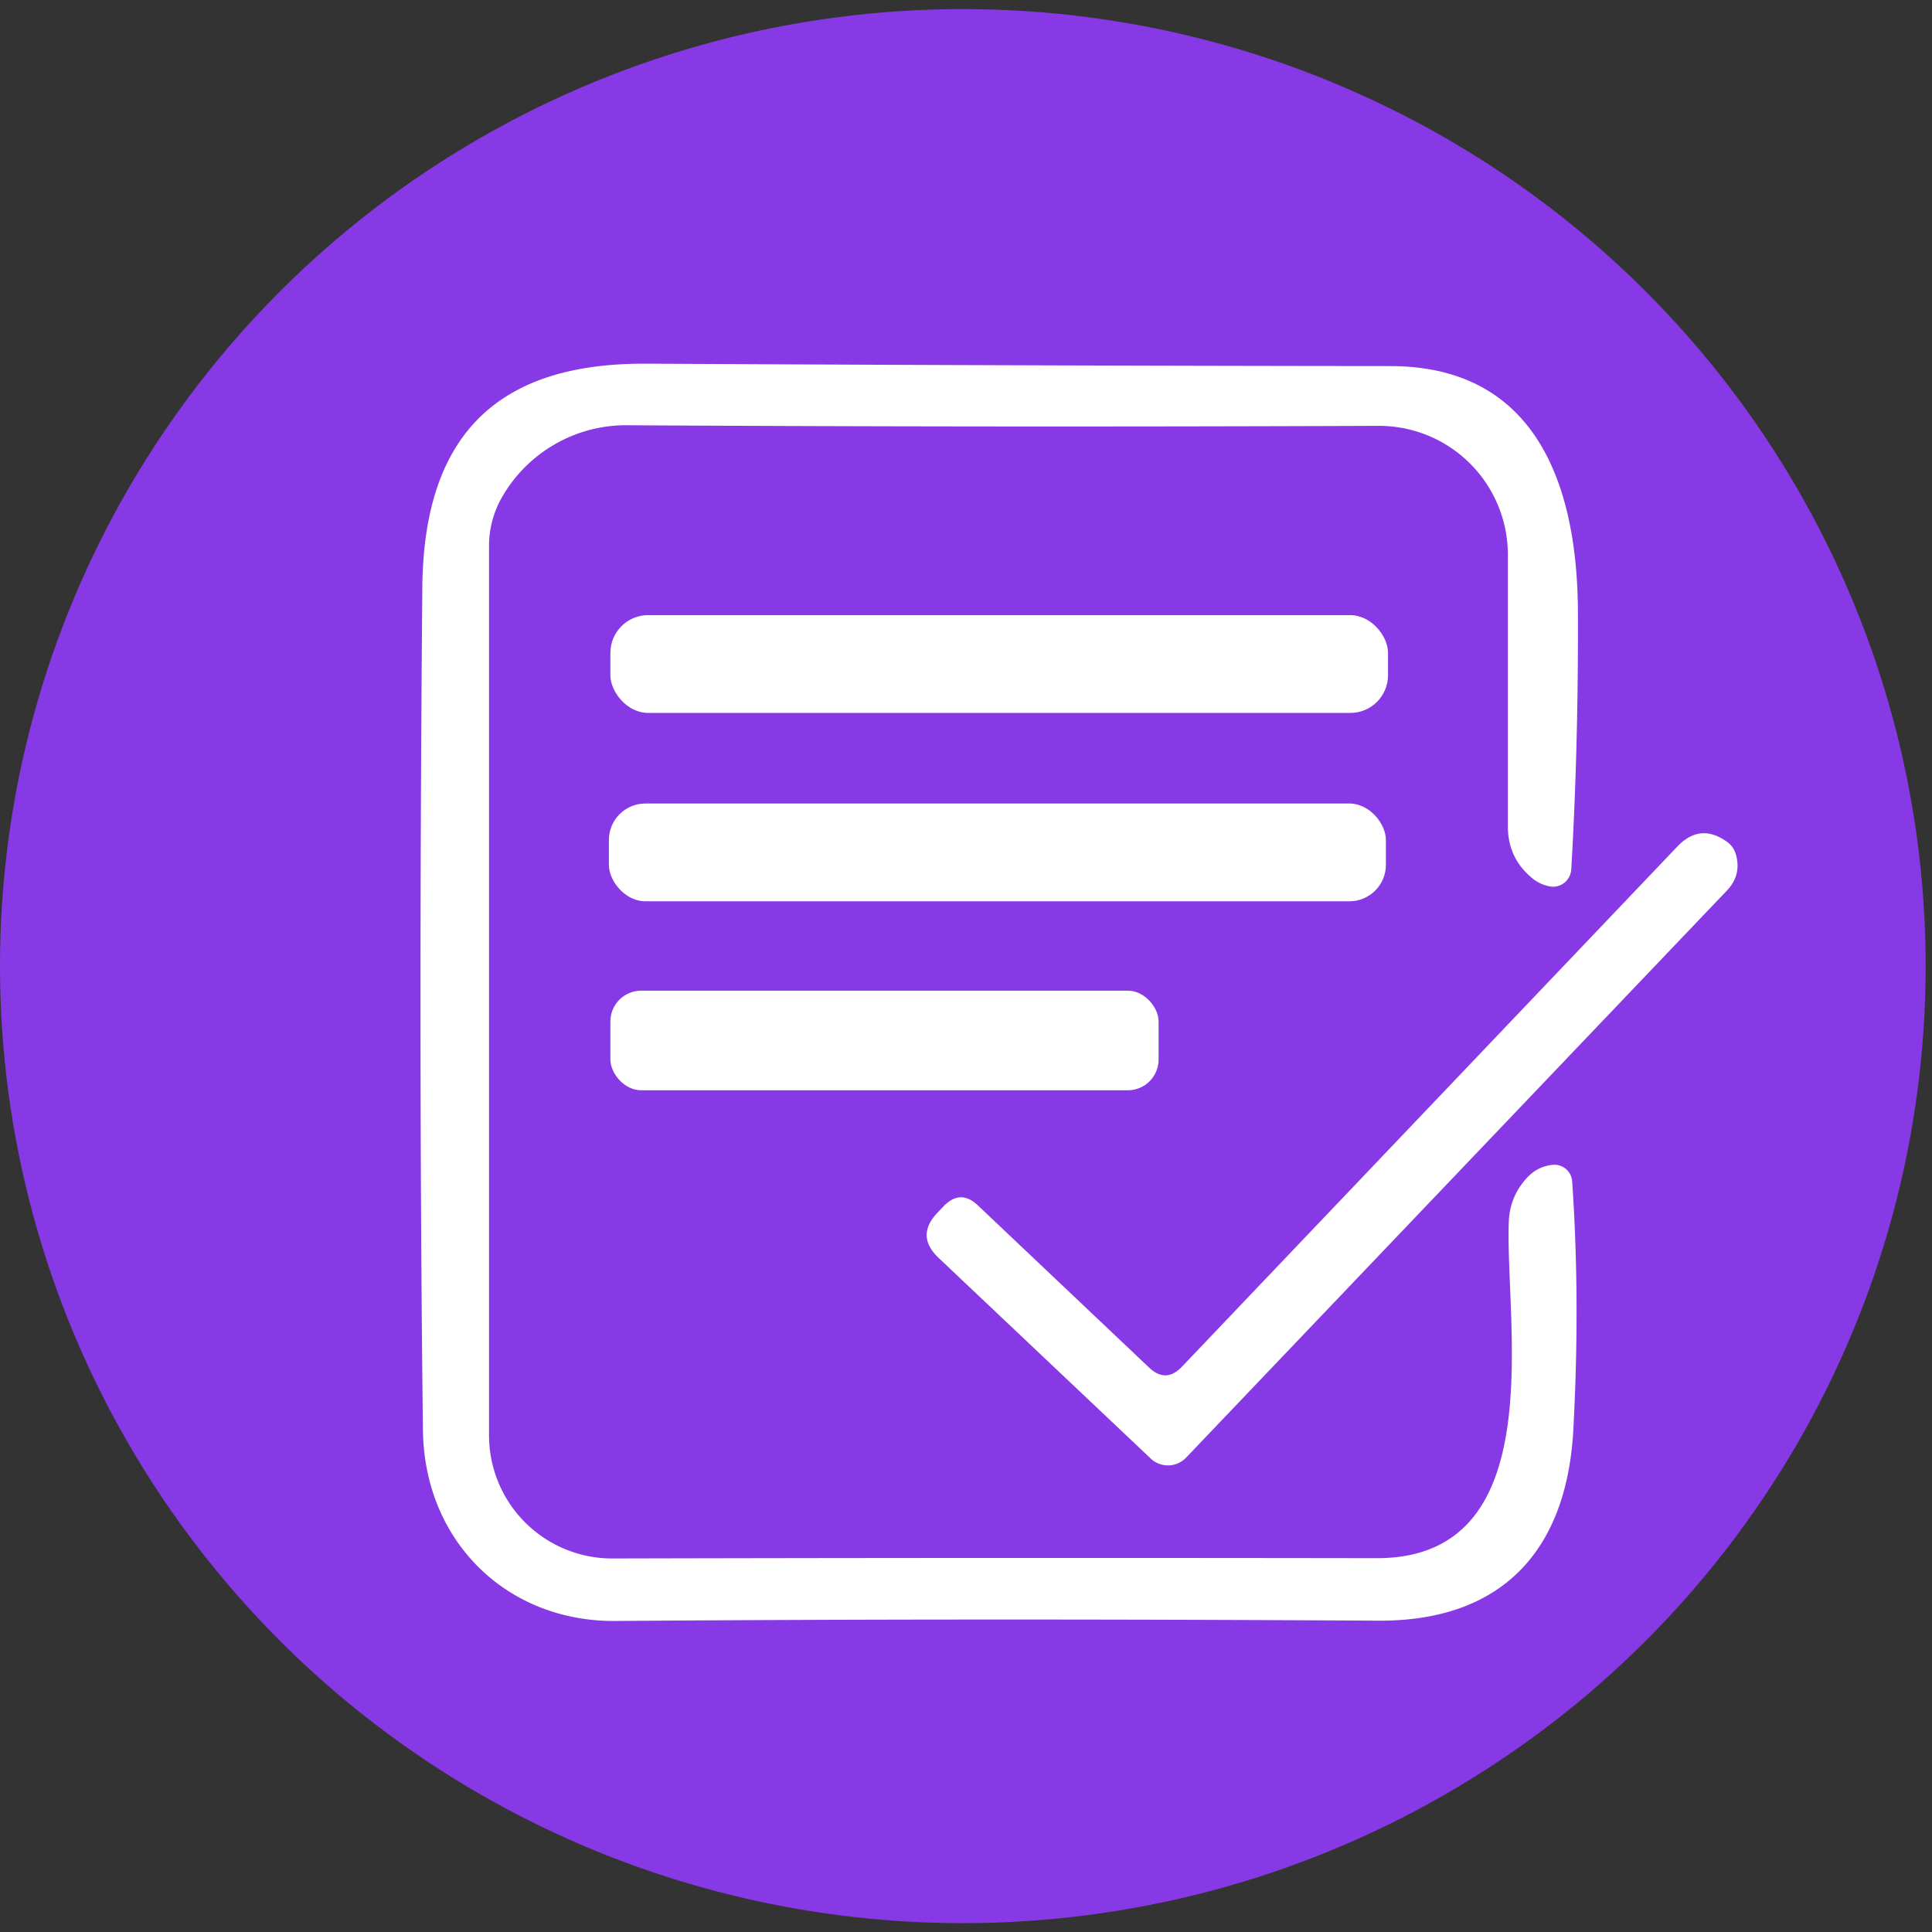
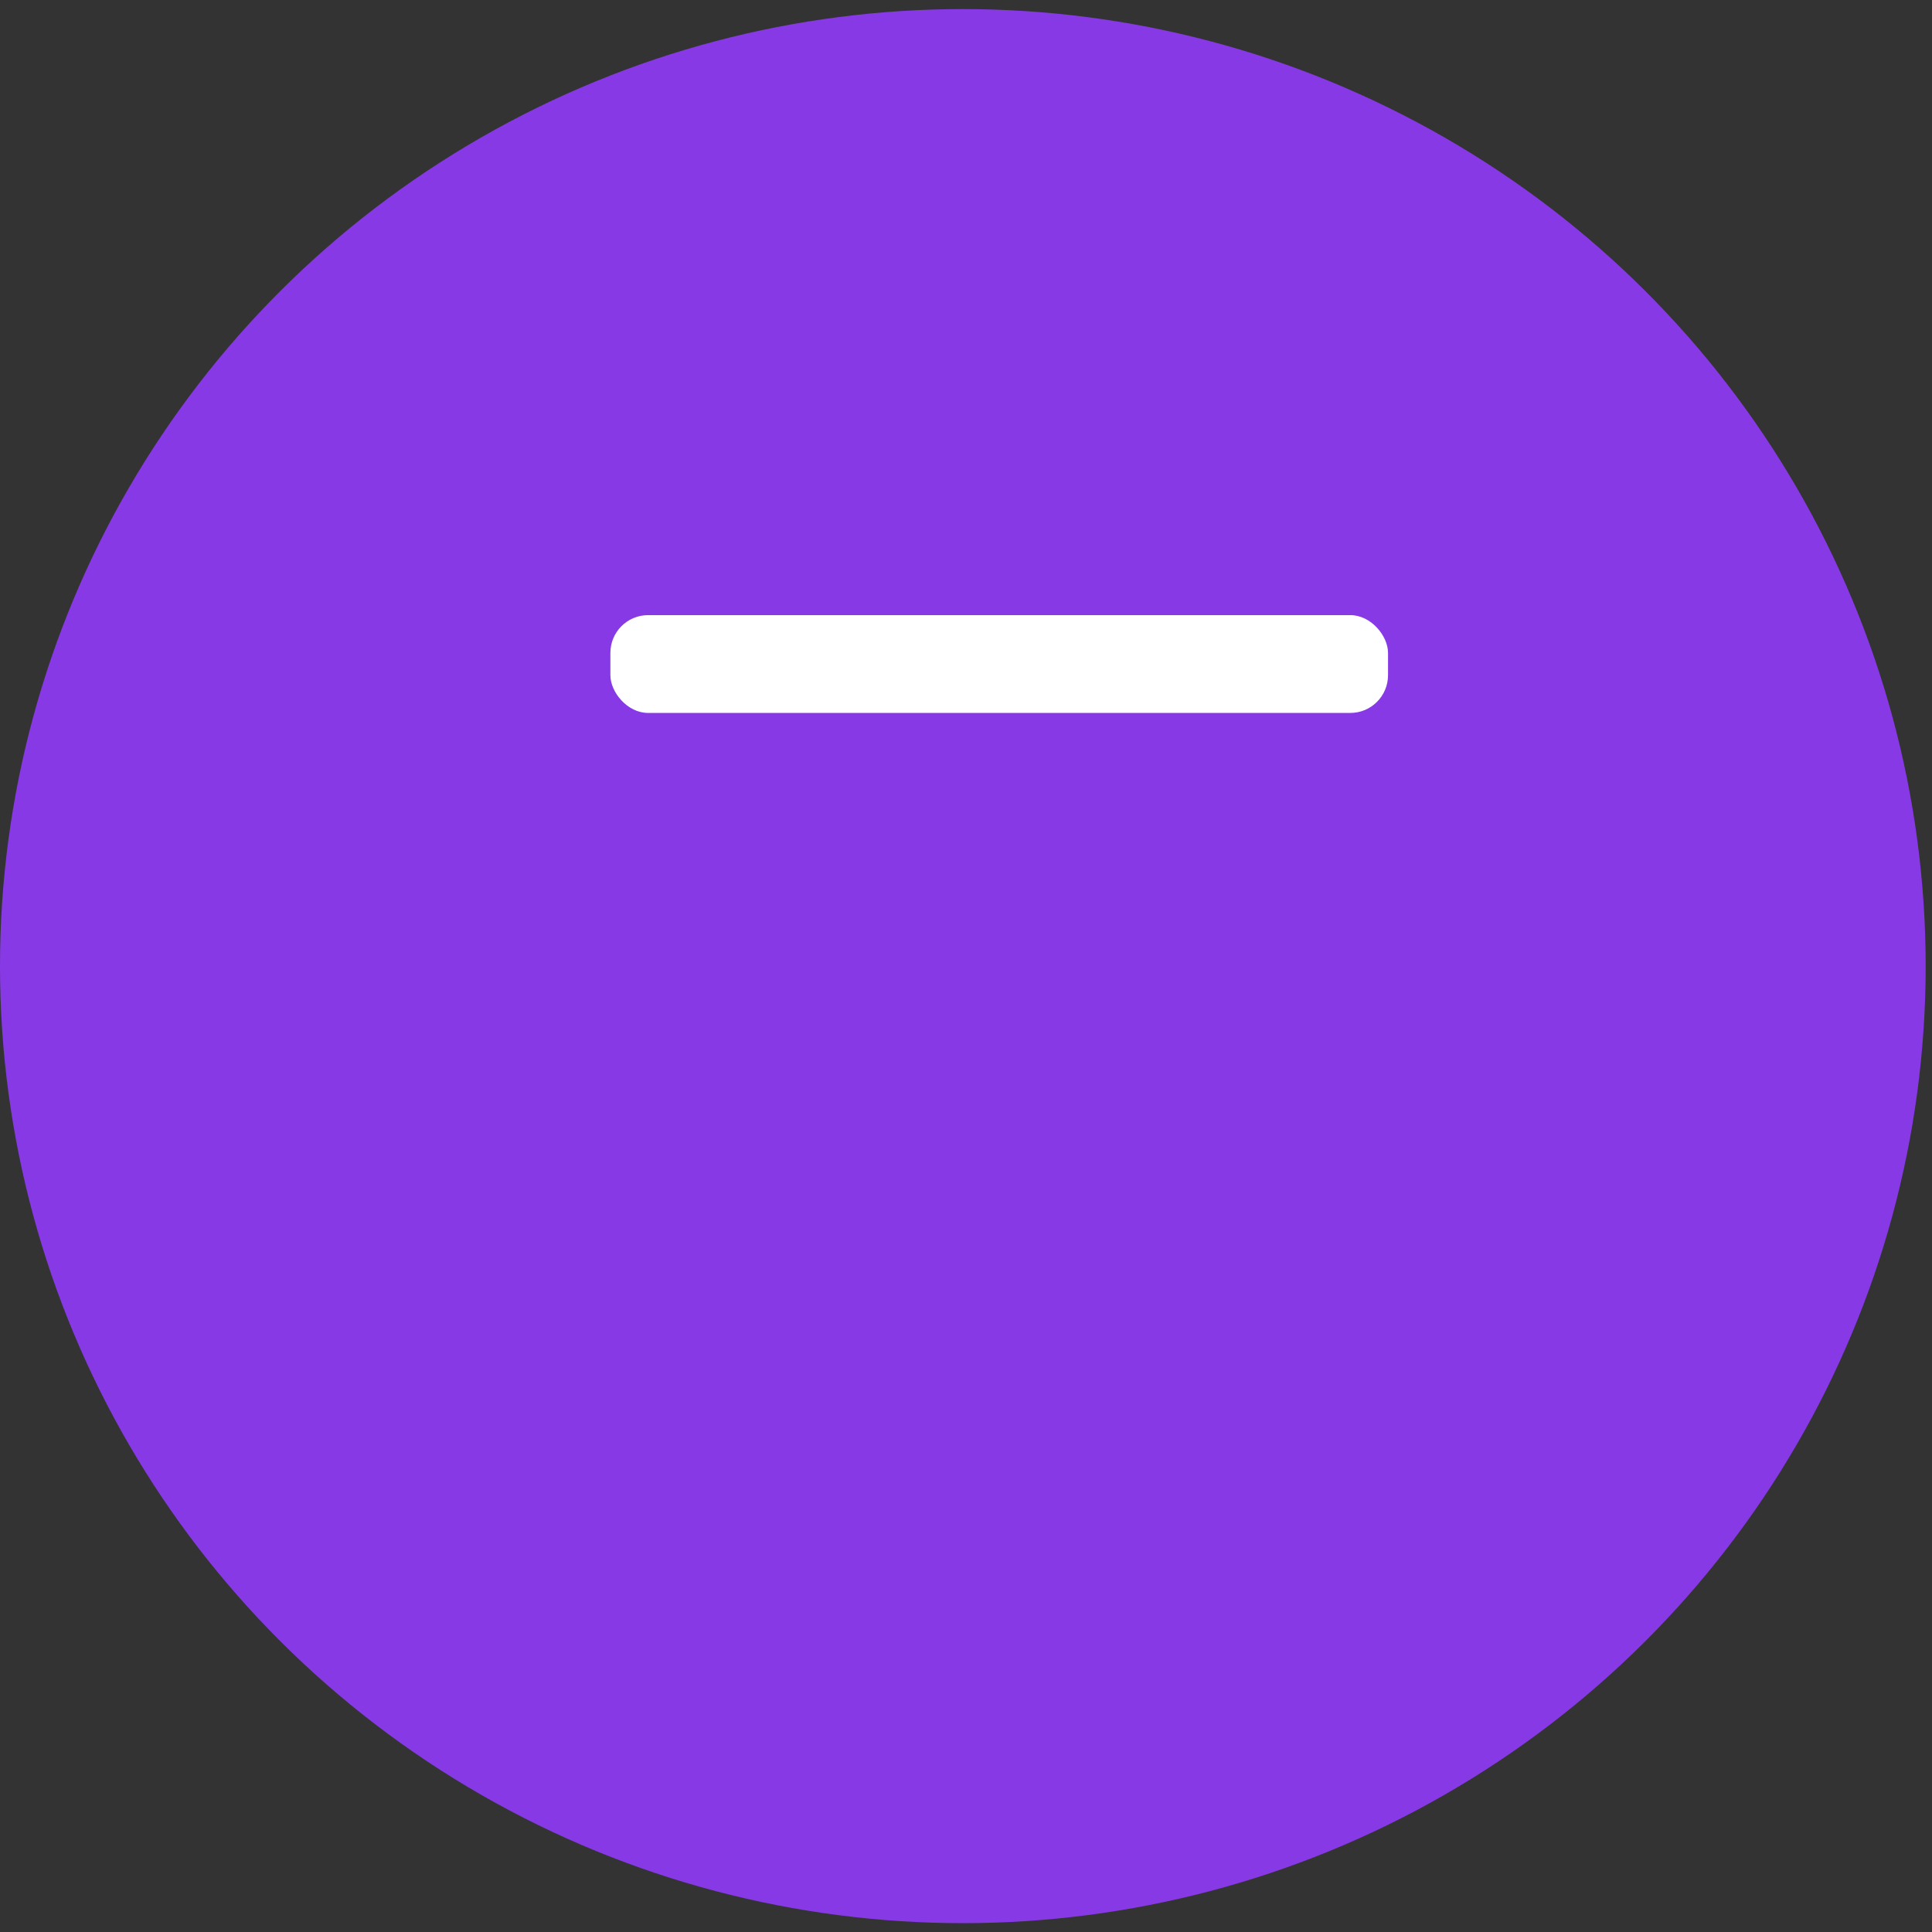
<svg xmlns="http://www.w3.org/2000/svg" xmlns:ns1="http://sodipodi.sourceforge.net/DTD/sodipodi-0.dtd" xmlns:ns2="http://www.inkscape.org/namespaces/inkscape" viewBox="0 0 64 64" id="svg94" ns1:docname="icon 4.svg" width="64" height="64" ns2:version="1.3 (0e150ed6c4, 2023-07-21)">
  <rect x="0" y="0" width="64" height="64" fill="#333333" stroke="none" />
  <defs id="defs94" />
  <ellipse style="opacity:1;fill:#8839e6;fill-opacity:1;stroke:#000000;stroke-width:0;stroke-linecap:round;stroke-linejoin:bevel;stroke-dasharray:none" id="path99" cx="31.895" cy="32.004" rx="31.895" ry="31.703" />
  <g id="g101" transform="translate(-115.723,-4.806)">
-     <path fill="#ffffff" d="m 132.383,21.223 a 3.21,3.26 60.1 0 0 -0.46,1.66 v 29.47 a 4.08,4.08 0 0 0 4.09,4.08 q 12.05,-0.03 25.31,-0.01 c 5.81,0.01 4.26,-7.73 4.38,-11.13 q 0.03,-0.87 0.63,-1.5 0.34,-0.35 0.82,-0.4 a 0.59,0.59 0 0 1 0.65,0.55 q 0.27,3.9 0.04,8.2 c -0.22,4.2 -2.53,6.37 -6.45,6.35 q -13.51,-0.08 -25.28,0.01 c -3.6,0.03 -6.34,-2.64 -6.38,-6.33 q -0.15,-12.67 -0.02,-27.89 c 0.04,-5.23 2.65,-7.45 7.4,-7.43 q 13.31,0.07 24.66,0.08 c 4.76,0 6.19,3.82 6.22,8.08 q 0.02,4.49 -0.22,8.59 a 0.6,0.61 6 0 1 -0.69,0.57 q -0.35,-0.06 -0.62,-0.29 -0.79,-0.66 -0.79,-1.7 v -9 a 4.27,4.27 0 0 0 -4.29,-4.27 q -12.94,0.05 -24.9,-0.02 c -1.69,-0.01 -3.25,0.89 -4.1,2.33 z" id="path91" />
    <rect fill="#ffffff" x="135.943" y="25.183" width="25.76" height="3.24" rx="1.25" id="rect91" />
-     <rect fill="#ffffff" x="135.893" y="31.423" width="25.74" height="3.24" rx="1.21" id="rect92" />
-     <path fill="#ffffff" d="m 154.873,50.083 16.41,-17.23 q 0.78,-0.82 1.69,-0.13 0.19,0.15 0.26,0.41 0.18,0.67 -0.31,1.18 l -17.91,18.78 a 0.83,0.83 0 0 1 -1.17,0.03 l -7.03,-6.65 q -0.77,-0.73 -0.03,-1.5 l 0.21,-0.22 q 0.55,-0.56 1.12,-0.02 l 5.68,5.38 q 0.55,0.52 1.08,-0.03 z" id="path92" />
-     <rect fill="#ffffff" x="135.943" y="37.623" width="18.16" height="3.3" rx="1.02" id="rect93" />
  </g>
</svg>